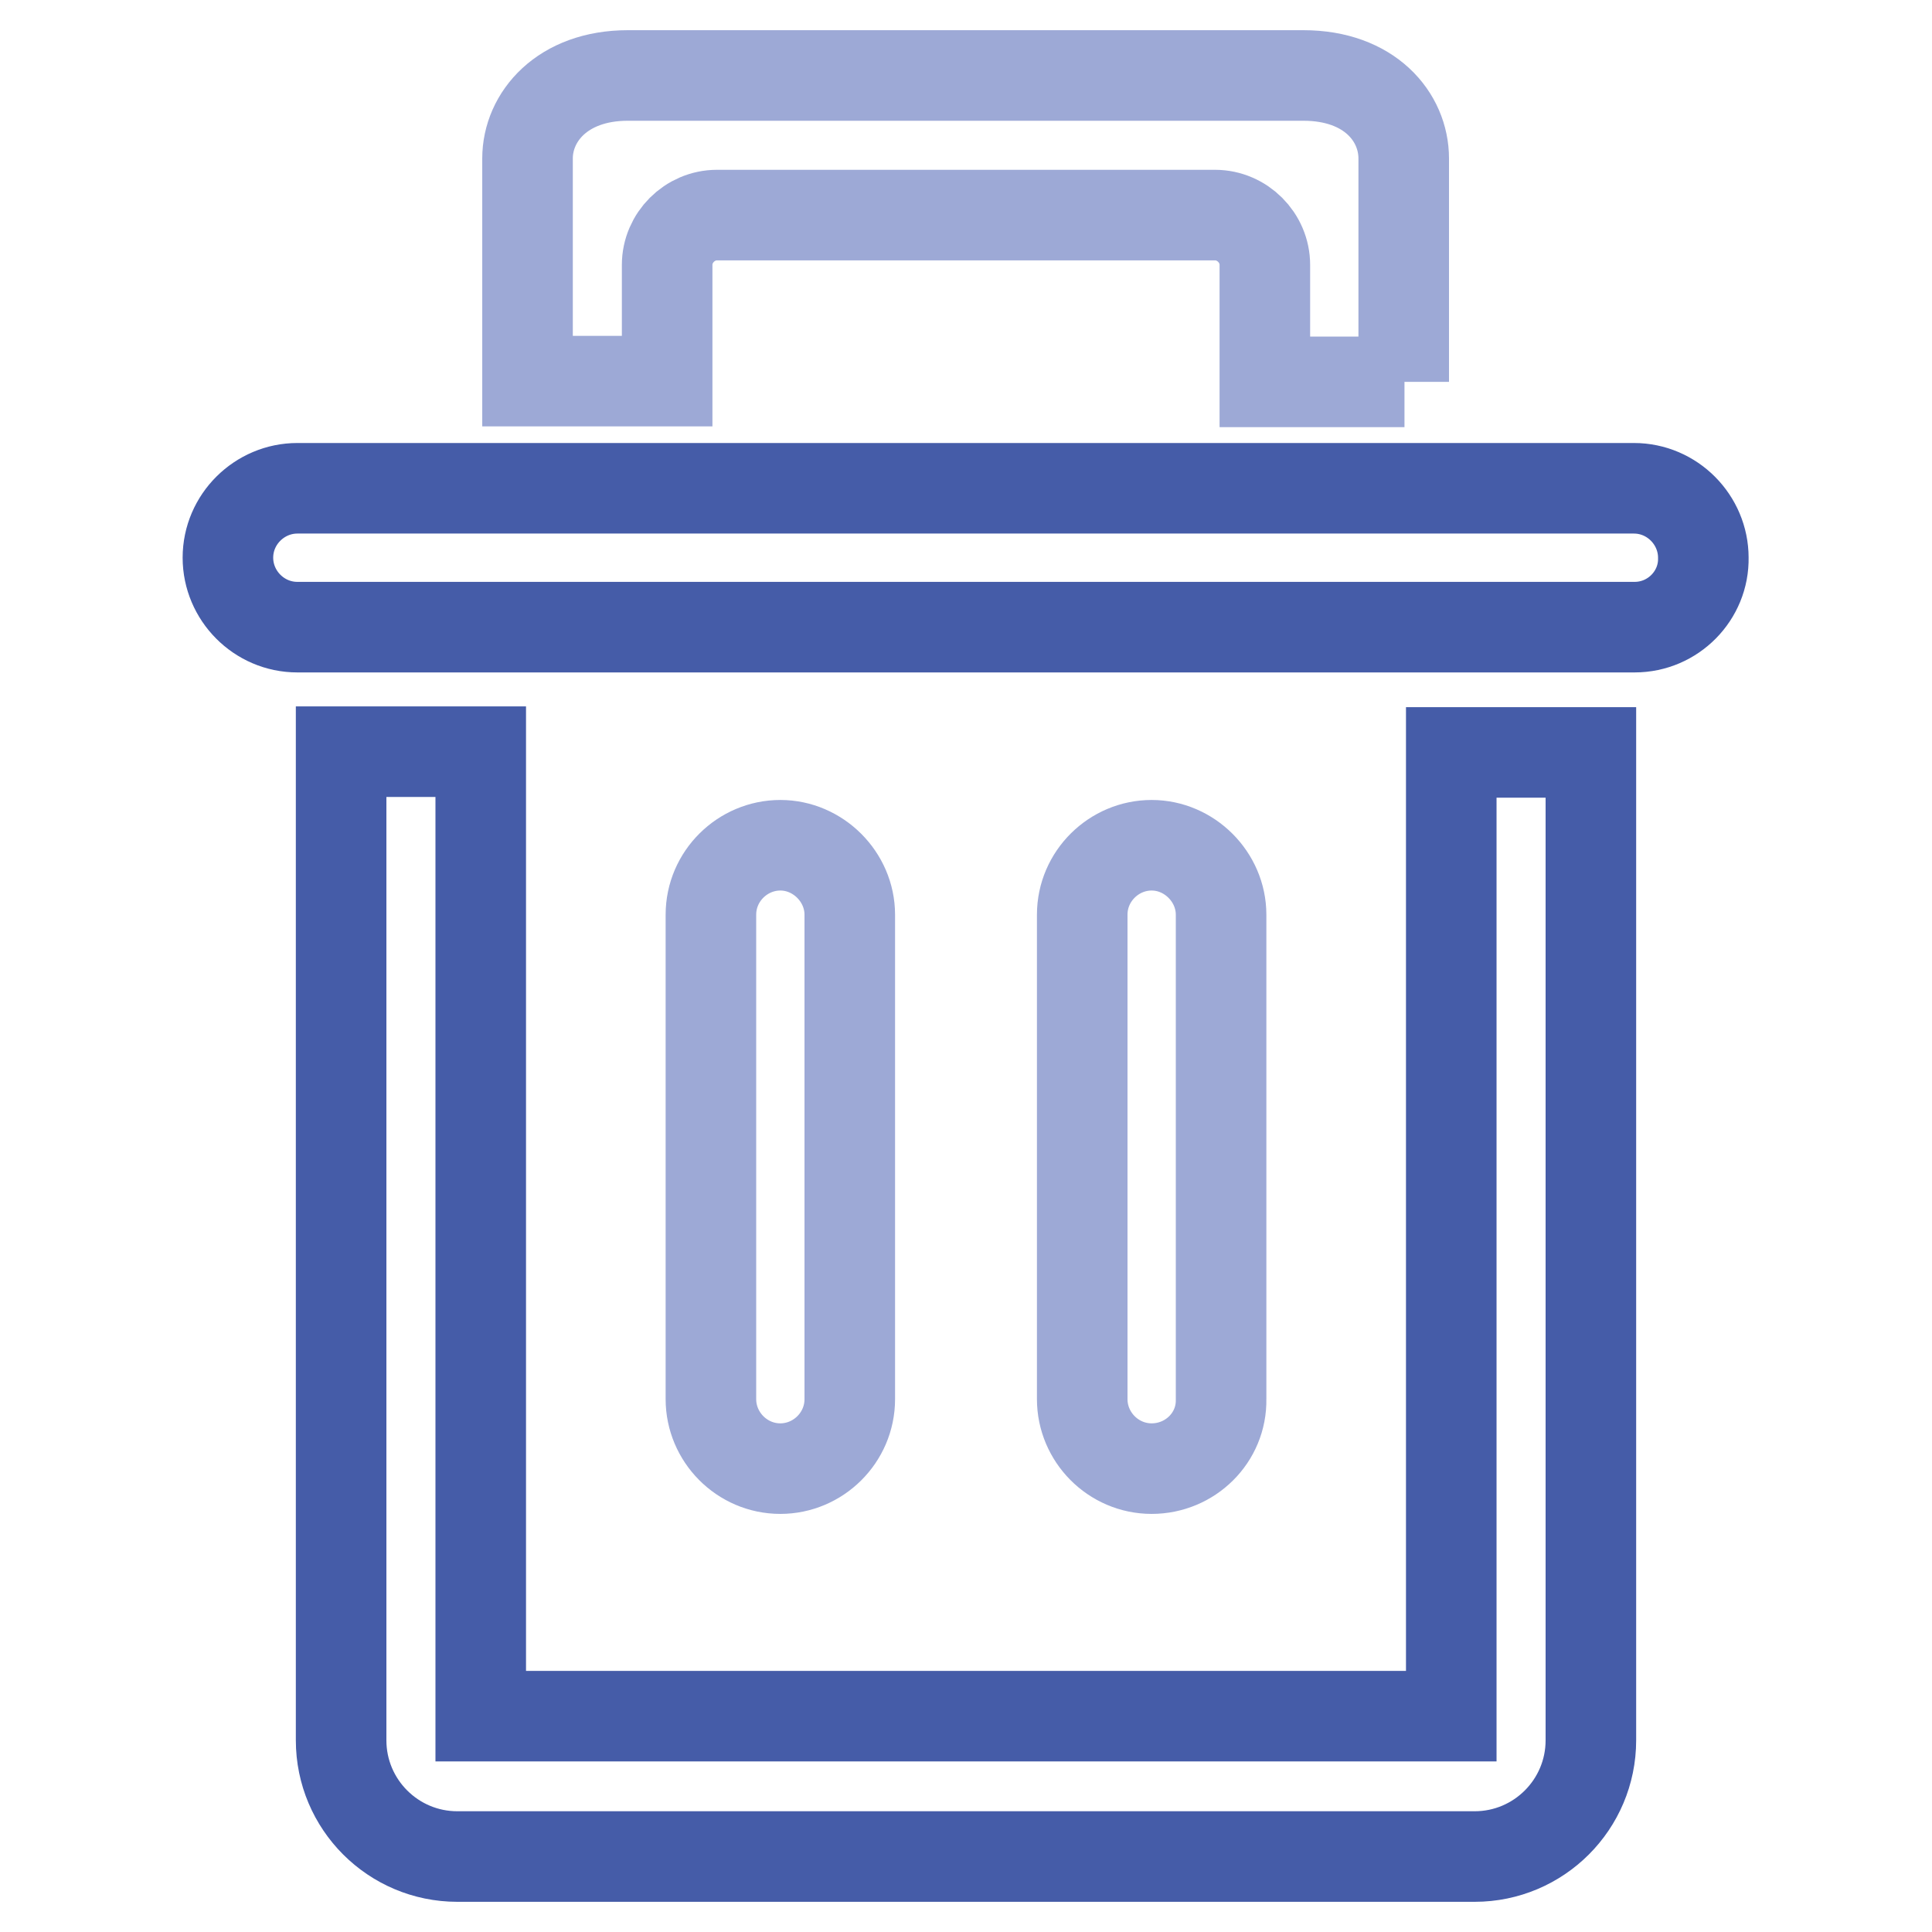
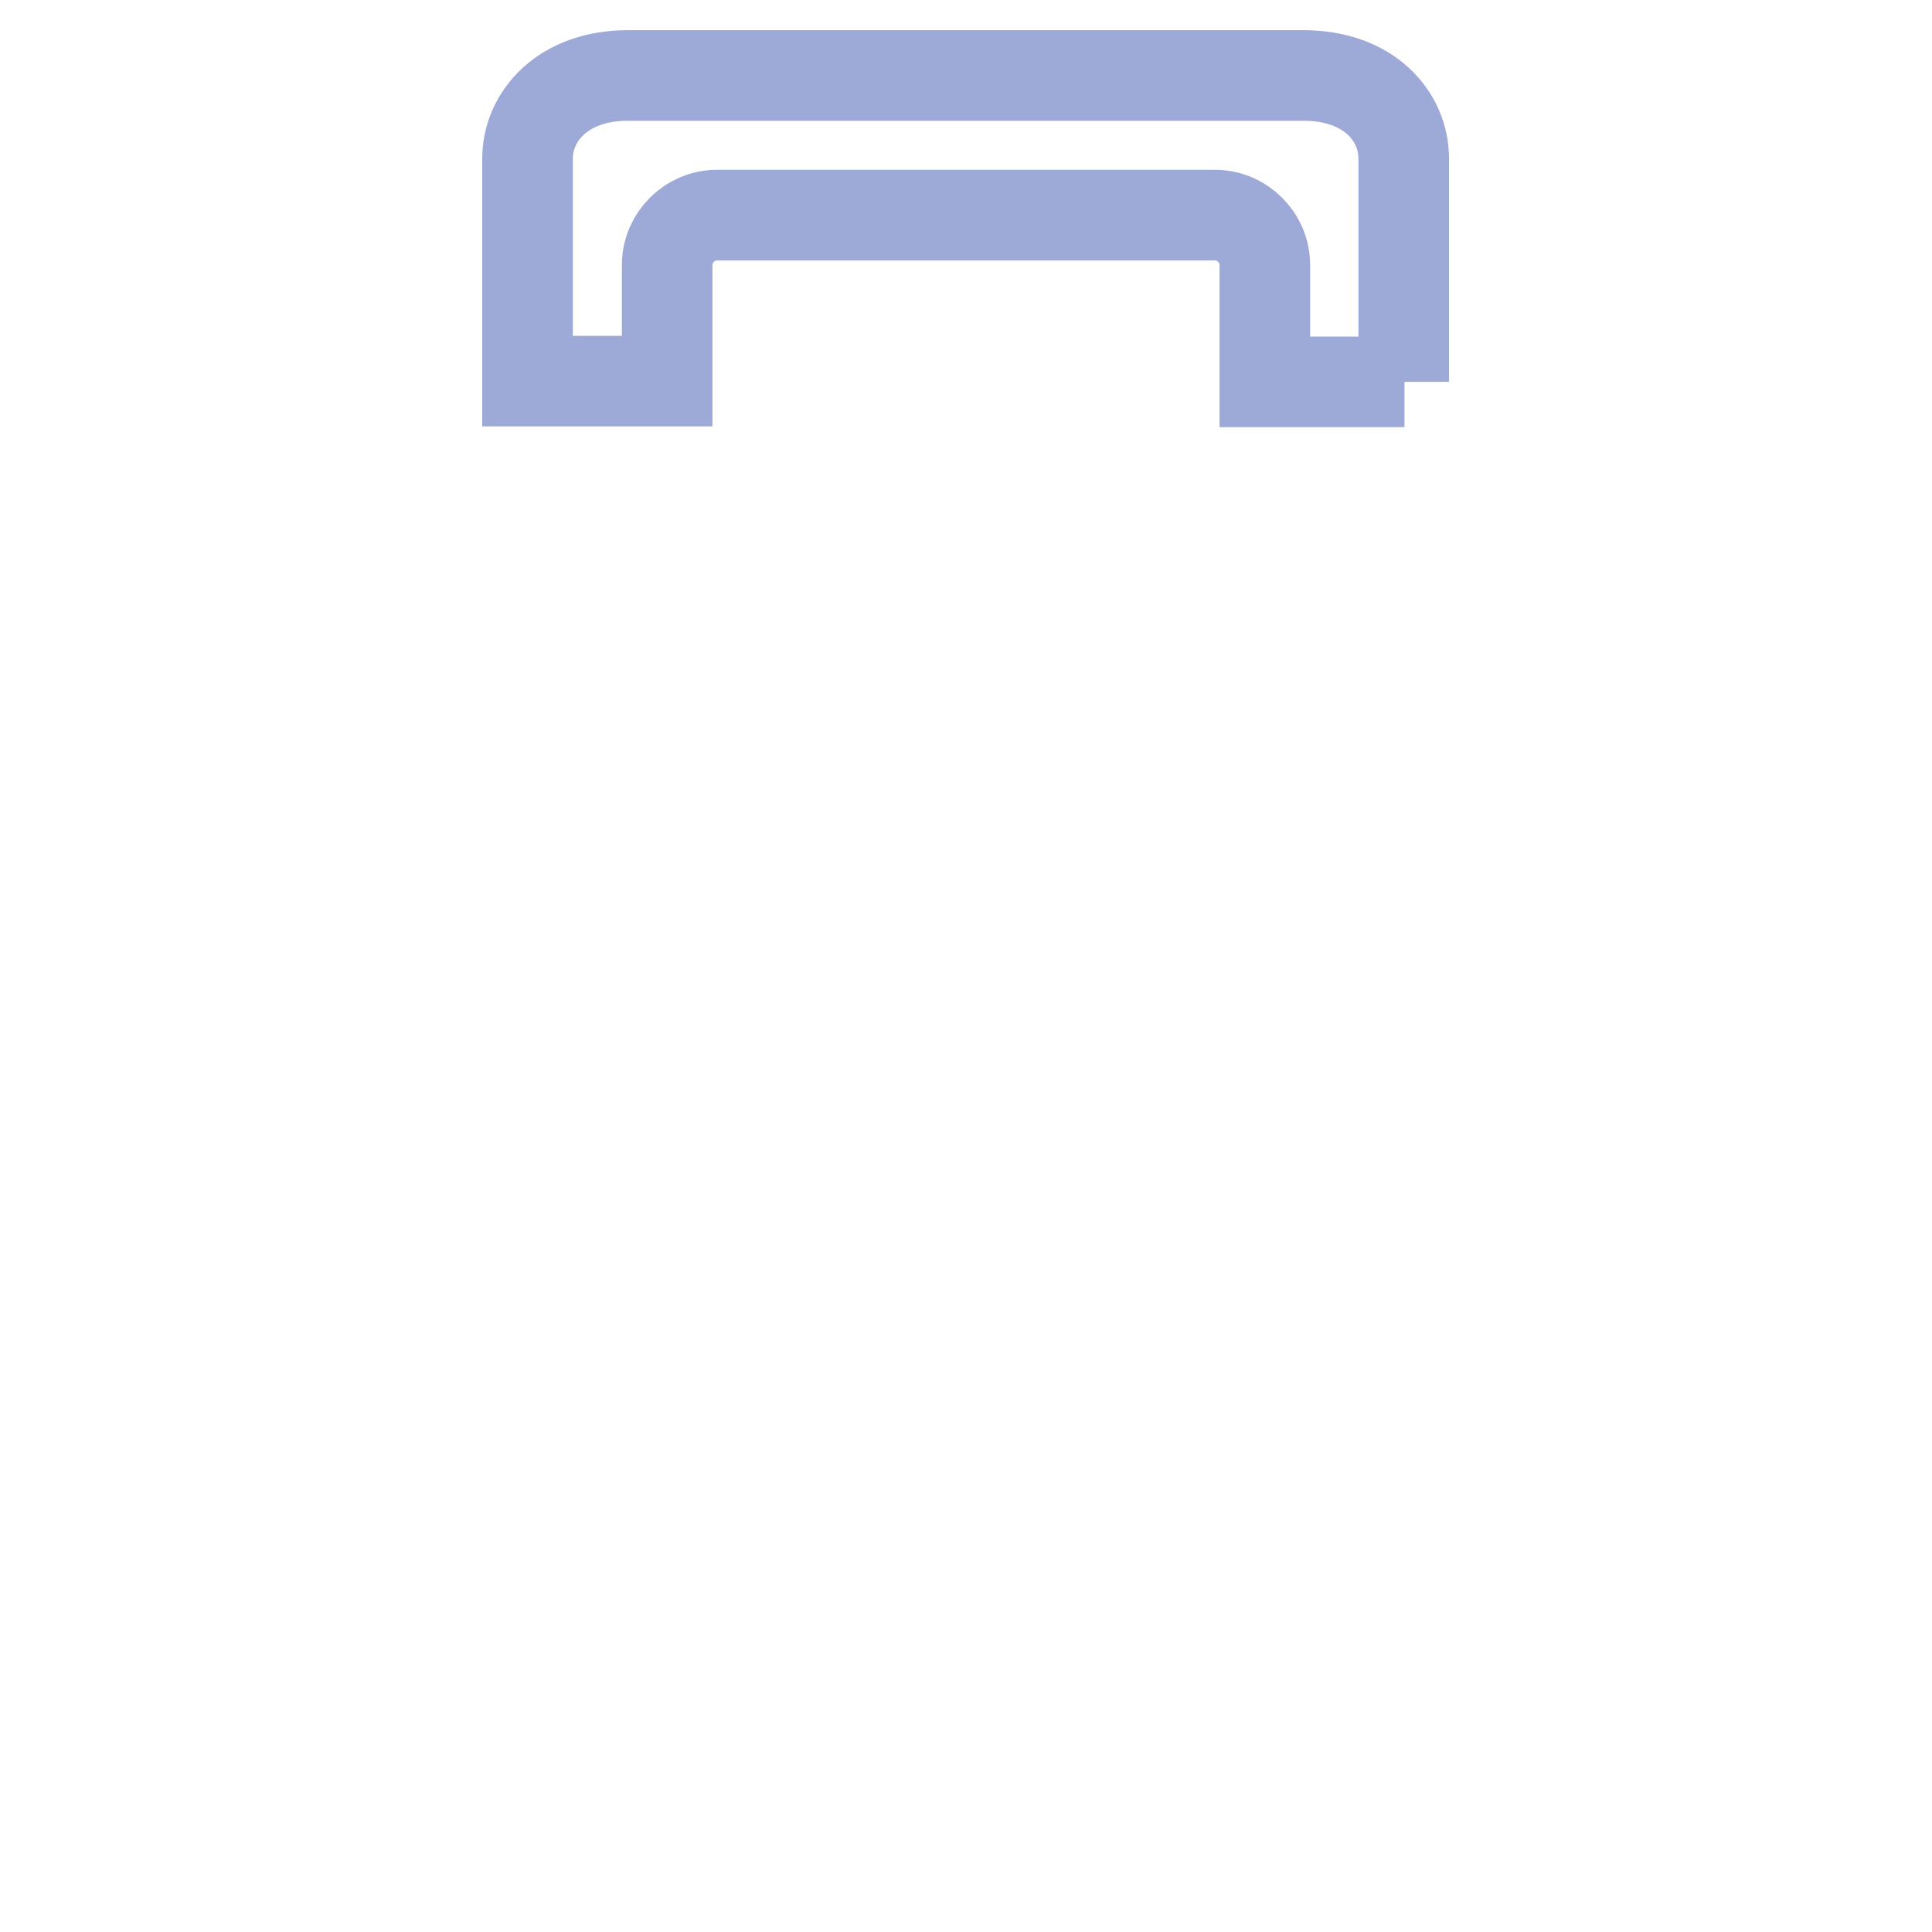
<svg xmlns="http://www.w3.org/2000/svg" version="1.1" x="0px" y="0px" viewBox="0 0 256 256" enable-background="new 0 0 256 256" xml:space="preserve">
  <g>
-     <path stroke-width="12" fill-opacity="0" stroke="#455ca8" d="M195.4,246H60.6c-8.5,0-15.4-6.9-15.4-15.4v-131h18.5v127.8h128.6V99.7h18.5v130.9 C210.8,239.1,203.9,246,195.4,246L195.4,246z" />
    <path stroke-width="12" fill-opacity="0" stroke="#9da9d6" d="M186.1,50.6h-18.5V35.1c0-3.6-3-6.6-6.6-6.6H95c-3.6,0-6.6,3-6.6,6.6v15.4H69.9V21c0-5.5,4.6-11,13.3-11 h89.5c8.8,0,13.3,5.5,13.3,11V50.6z" />
-     <path stroke-width="12" fill-opacity="0" stroke="#455ca8" d="M216.6,83.1H39.4c-5.1,0-9.2-4.2-9.2-9.2c0-5.1,4.2-9.2,9.2-9.2h177.1c5.1,0,9.2,4.2,9.2,9.2 C225.8,78.9,221.7,83.1,216.6,83.1z" />
-     <path stroke-width="12" fill-opacity="0" stroke="#9da9d6" d="M103.4,194.6c-5.1,0-9.2-4.2-9.2-9.2v-64.2c0-5.1,4.2-9.2,9.2-9.2s9.2,4.2,9.2,9.2v64.2 C112.6,190.5,108.4,194.6,103.4,194.6z M152.6,194.6c-5.1,0-9.2-4.2-9.2-9.2v-64.2c0-5.1,4.2-9.2,9.2-9.2s9.2,4.2,9.2,9.2v64.2 C161.9,190.5,157.7,194.6,152.6,194.6z" />
  </g>
</svg>